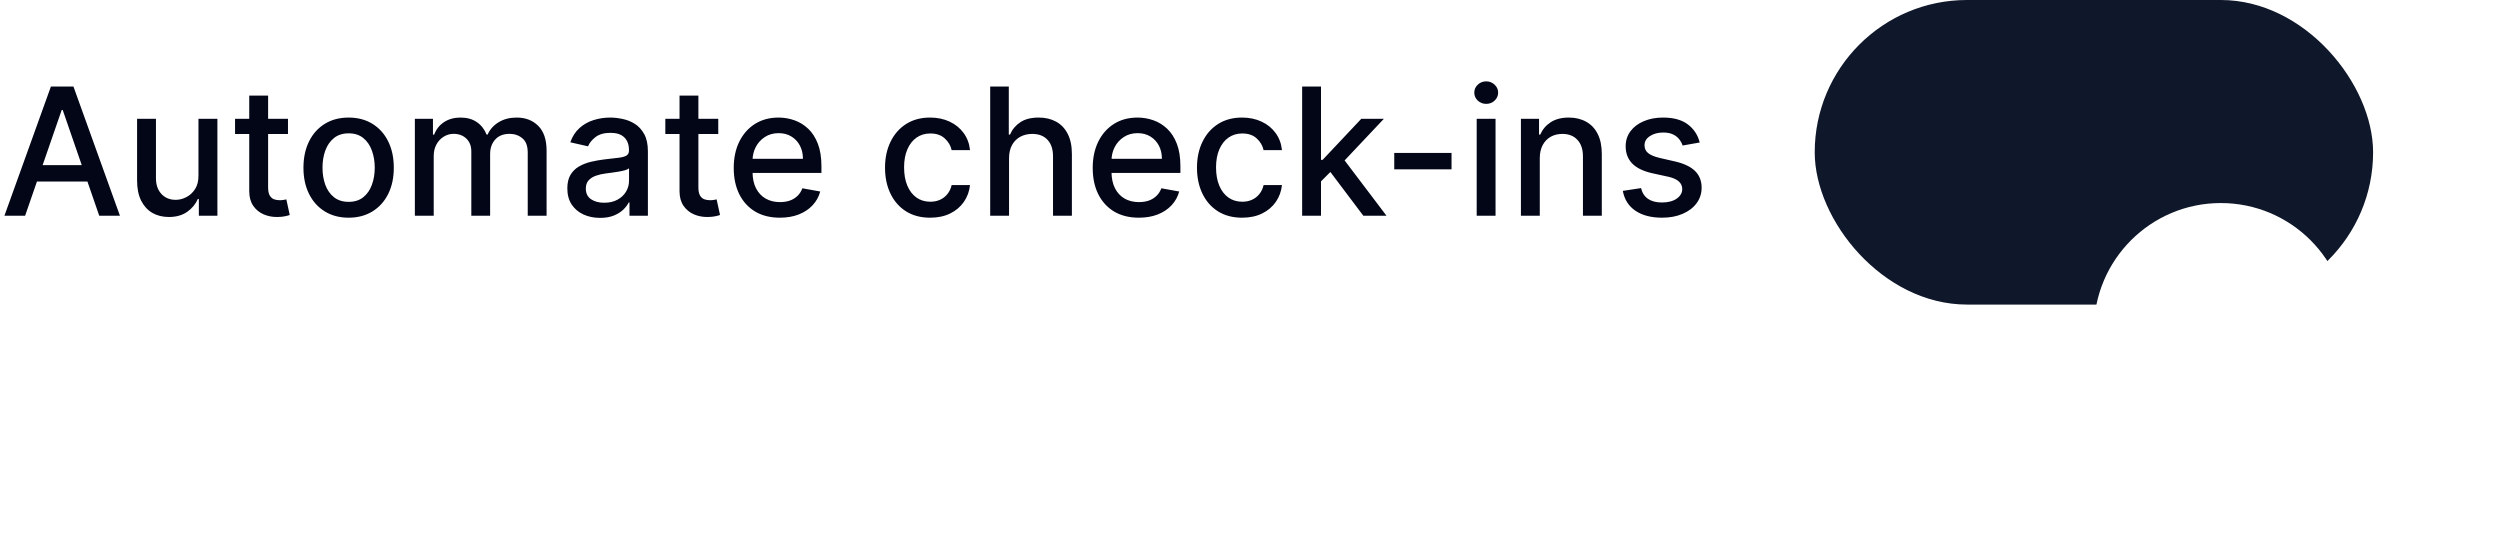
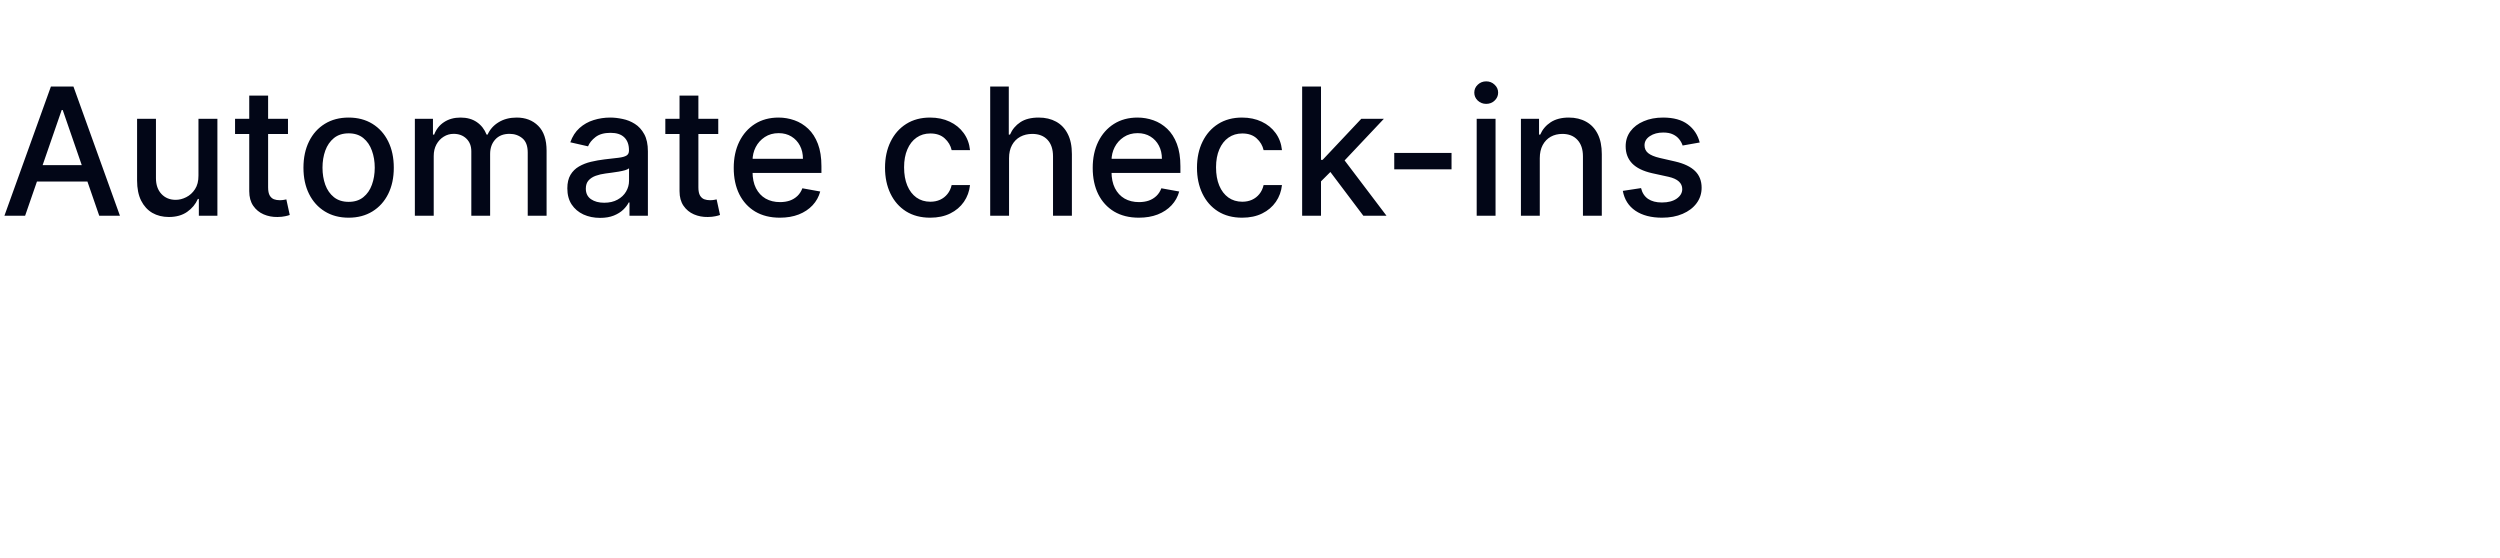
<svg xmlns="http://www.w3.org/2000/svg" width="197" height="44" viewBox="0 0 197 44" fill="none">
  <path d="M1.979 17H0.348L4.012 6.818H5.787L9.451 17H7.82L4.942 8.668H4.862L1.979 17ZM2.252 13.013H7.542V14.305H2.252V13.013ZM15.639 13.833V9.364H17.131V17H15.669V15.678H15.59C15.414 16.085 15.132 16.425 14.745 16.697C14.36 16.965 13.881 17.099 13.308 17.099C12.817 17.099 12.383 16.992 12.005 16.776C11.631 16.558 11.336 16.234 11.12 15.807C10.908 15.379 10.802 14.851 10.802 14.221V9.364H12.289V14.042C12.289 14.562 12.433 14.977 12.721 15.285C13.009 15.593 13.384 15.747 13.845 15.747C14.123 15.747 14.4 15.678 14.675 15.538C14.953 15.399 15.184 15.189 15.366 14.907C15.552 14.625 15.643 14.267 15.639 13.833ZM22.693 9.364V10.557H18.522V9.364H22.693ZM19.64 7.534H21.127V14.758C21.127 15.046 21.17 15.263 21.256 15.409C21.342 15.552 21.453 15.649 21.589 15.702C21.728 15.752 21.879 15.777 22.041 15.777C22.161 15.777 22.265 15.769 22.355 15.752C22.444 15.736 22.514 15.722 22.564 15.712L22.832 16.94C22.746 16.974 22.623 17.007 22.464 17.04C22.305 17.076 22.106 17.096 21.867 17.099C21.476 17.106 21.112 17.037 20.774 16.891C20.436 16.745 20.162 16.519 19.953 16.215C19.745 15.91 19.64 15.527 19.64 15.066V7.534ZM27.472 17.154C26.756 17.154 26.131 16.99 25.598 16.662C25.064 16.334 24.65 15.875 24.355 15.285C24.06 14.695 23.912 14.005 23.912 13.217C23.912 12.425 24.06 11.732 24.355 11.139C24.65 10.545 25.064 10.085 25.598 9.756C26.131 9.428 26.756 9.264 27.472 9.264C28.188 9.264 28.812 9.428 29.346 9.756C29.88 10.085 30.294 10.545 30.589 11.139C30.884 11.732 31.031 12.425 31.031 13.217C31.031 14.005 30.884 14.695 30.589 15.285C30.294 15.875 29.88 16.334 29.346 16.662C28.812 16.99 28.188 17.154 27.472 17.154ZM27.477 15.906C27.941 15.906 28.325 15.784 28.63 15.538C28.935 15.293 29.16 14.967 29.306 14.559C29.455 14.151 29.53 13.702 29.53 13.212C29.53 12.724 29.455 12.277 29.306 11.869C29.16 11.458 28.935 11.129 28.63 10.88C28.325 10.631 27.941 10.507 27.477 10.507C27.009 10.507 26.622 10.631 26.313 10.88C26.009 11.129 25.781 11.458 25.632 11.869C25.486 12.277 25.413 12.724 25.413 13.212C25.413 13.702 25.486 14.151 25.632 14.559C25.781 14.967 26.009 15.293 26.313 15.538C26.622 15.784 27.009 15.906 27.477 15.906ZM32.691 17V9.364H34.117V10.607H34.212C34.371 10.186 34.631 9.857 34.992 9.622C35.354 9.384 35.786 9.264 36.29 9.264C36.8 9.264 37.228 9.384 37.573 9.622C37.921 9.861 38.178 10.189 38.343 10.607H38.423C38.605 10.199 38.895 9.874 39.293 9.632C39.691 9.387 40.165 9.264 40.715 9.264C41.408 9.264 41.973 9.481 42.41 9.915C42.851 10.35 43.071 11.004 43.071 11.879V17H41.585V12.018C41.585 11.501 41.444 11.127 41.162 10.895C40.881 10.663 40.544 10.547 40.153 10.547C39.669 10.547 39.293 10.696 39.025 10.994C38.756 11.289 38.622 11.669 38.622 12.133V17H37.14V11.924C37.14 11.51 37.011 11.177 36.752 10.925C36.494 10.673 36.158 10.547 35.743 10.547C35.462 10.547 35.201 10.621 34.963 10.771C34.727 10.916 34.537 11.12 34.391 11.382C34.248 11.644 34.177 11.947 34.177 12.292V17H32.691ZM47.286 17.169C46.802 17.169 46.365 17.079 45.974 16.901C45.582 16.718 45.273 16.455 45.044 16.11C44.819 15.765 44.706 15.343 44.706 14.842C44.706 14.412 44.789 14.057 44.954 13.778C45.12 13.5 45.344 13.28 45.626 13.117C45.907 12.955 46.222 12.832 46.57 12.749C46.918 12.666 47.273 12.604 47.634 12.56C48.091 12.507 48.463 12.464 48.748 12.431C49.033 12.395 49.24 12.337 49.369 12.257C49.498 12.178 49.563 12.048 49.563 11.869V11.835C49.563 11.4 49.44 11.064 49.195 10.825C48.953 10.587 48.592 10.467 48.111 10.467C47.611 10.467 47.216 10.578 46.928 10.8C46.643 11.019 46.446 11.263 46.337 11.531L44.94 11.213C45.105 10.749 45.347 10.374 45.665 10.089C45.987 9.801 46.356 9.592 46.774 9.463C47.192 9.33 47.631 9.264 48.091 9.264C48.396 9.264 48.719 9.301 49.061 9.374C49.406 9.443 49.727 9.572 50.025 9.761C50.327 9.95 50.574 10.22 50.766 10.572C50.958 10.92 51.054 11.372 51.054 11.929V17H49.603V15.956H49.543C49.447 16.148 49.303 16.337 49.111 16.523C48.918 16.708 48.672 16.863 48.37 16.985C48.068 17.108 47.707 17.169 47.286 17.169ZM47.609 15.976C48.02 15.976 48.371 15.895 48.663 15.732C48.958 15.57 49.182 15.358 49.334 15.096C49.49 14.831 49.568 14.547 49.568 14.246V13.261C49.515 13.314 49.412 13.364 49.26 13.411C49.111 13.454 48.94 13.492 48.748 13.525C48.556 13.555 48.368 13.583 48.186 13.609C48.004 13.633 47.851 13.652 47.728 13.669C47.44 13.706 47.177 13.767 46.938 13.853C46.703 13.939 46.514 14.063 46.371 14.226C46.232 14.385 46.163 14.597 46.163 14.862C46.163 15.23 46.298 15.508 46.57 15.697C46.842 15.883 47.188 15.976 47.609 15.976ZM56.599 9.364V10.557H52.428V9.364H56.599ZM53.547 7.534H55.033V14.758C55.033 15.046 55.076 15.263 55.162 15.409C55.248 15.552 55.359 15.649 55.495 15.702C55.635 15.752 55.785 15.777 55.948 15.777C56.067 15.777 56.172 15.769 56.261 15.752C56.35 15.736 56.42 15.722 56.47 15.712L56.738 16.94C56.652 16.974 56.529 17.007 56.37 17.04C56.211 17.076 56.012 17.096 55.774 17.099C55.383 17.106 55.018 17.037 54.68 16.891C54.342 16.745 54.069 16.519 53.86 16.215C53.651 15.91 53.547 15.527 53.547 15.066V7.534ZM61.453 17.154C60.7 17.154 60.052 16.993 59.509 16.672C58.968 16.347 58.551 15.891 58.256 15.305C57.964 14.715 57.818 14.024 57.818 13.232C57.818 12.449 57.964 11.76 58.256 11.163C58.551 10.567 58.962 10.101 59.489 9.766C60.019 9.432 60.639 9.264 61.348 9.264C61.779 9.264 62.197 9.335 62.601 9.478C63.005 9.62 63.368 9.844 63.69 10.149C64.011 10.454 64.265 10.85 64.451 11.337C64.636 11.821 64.729 12.41 64.729 13.102V13.629H58.659V12.516H63.272C63.272 12.124 63.193 11.778 63.034 11.477C62.874 11.172 62.651 10.931 62.362 10.756C62.077 10.58 61.743 10.492 61.358 10.492C60.941 10.492 60.576 10.595 60.264 10.8C59.956 11.003 59.718 11.268 59.548 11.596C59.383 11.921 59.3 12.274 59.3 12.655V13.525C59.3 14.035 59.389 14.47 59.568 14.827C59.751 15.185 60.004 15.459 60.329 15.648C60.654 15.833 61.033 15.926 61.468 15.926C61.749 15.926 62.006 15.886 62.238 15.807C62.47 15.724 62.671 15.601 62.84 15.439C63.009 15.277 63.138 15.076 63.227 14.837L64.634 15.091C64.522 15.505 64.32 15.868 64.028 16.18C63.739 16.488 63.377 16.728 62.939 16.901C62.505 17.07 62.009 17.154 61.453 17.154ZM73.3 17.154C72.561 17.154 71.924 16.987 71.391 16.652C70.861 16.314 70.453 15.848 70.168 15.255C69.883 14.662 69.74 13.982 69.74 13.217C69.74 12.441 69.886 11.757 70.178 11.163C70.469 10.567 70.88 10.101 71.411 9.766C71.941 9.432 72.566 9.264 73.285 9.264C73.865 9.264 74.382 9.372 74.836 9.587C75.29 9.799 75.656 10.098 75.935 10.482C76.217 10.867 76.384 11.316 76.437 11.829H74.99C74.911 11.472 74.728 11.163 74.443 10.905C74.162 10.646 73.784 10.517 73.31 10.517C72.895 10.517 72.533 10.626 72.221 10.845C71.913 11.061 71.672 11.369 71.5 11.77C71.328 12.168 71.242 12.638 71.242 13.182C71.242 13.739 71.326 14.219 71.495 14.624C71.664 15.028 71.903 15.341 72.211 15.563C72.523 15.785 72.889 15.896 73.31 15.896C73.592 15.896 73.847 15.845 74.076 15.742C74.308 15.636 74.501 15.485 74.657 15.29C74.816 15.094 74.927 14.859 74.99 14.584H76.437C76.384 15.078 76.223 15.518 75.955 15.906C75.686 16.294 75.327 16.599 74.876 16.821C74.428 17.043 73.903 17.154 73.3 17.154ZM79.513 12.466V17H78.027V6.818H79.493V10.607H79.588C79.767 10.195 80.04 9.869 80.408 9.627C80.776 9.385 81.257 9.264 81.85 9.264C82.374 9.264 82.831 9.372 83.222 9.587C83.616 9.803 83.921 10.124 84.137 10.552C84.356 10.976 84.465 11.506 84.465 12.143V17H82.978V12.322C82.978 11.762 82.834 11.327 82.546 11.019C82.257 10.708 81.856 10.552 81.343 10.552C80.991 10.552 80.677 10.626 80.398 10.776C80.123 10.925 79.906 11.143 79.747 11.432C79.591 11.717 79.513 12.062 79.513 12.466ZM89.74 17.154C88.987 17.154 88.339 16.993 87.796 16.672C87.256 16.347 86.838 15.891 86.543 15.305C86.251 14.715 86.106 14.024 86.106 13.232C86.106 12.449 86.251 11.76 86.543 11.163C86.838 10.567 87.249 10.101 87.776 9.766C88.306 9.432 88.926 9.264 89.635 9.264C90.066 9.264 90.484 9.335 90.888 9.478C91.293 9.62 91.655 9.844 91.977 10.149C92.298 10.454 92.552 10.85 92.738 11.337C92.923 11.821 93.016 12.41 93.016 13.102V13.629H86.946V12.516H91.559C91.559 12.124 91.48 11.778 91.321 11.477C91.162 11.172 90.938 10.931 90.65 10.756C90.365 10.58 90.03 10.492 89.645 10.492C89.228 10.492 88.863 10.595 88.552 10.8C88.243 11.003 88.005 11.268 87.836 11.596C87.67 11.921 87.587 12.274 87.587 12.655V13.525C87.587 14.035 87.677 14.47 87.856 14.827C88.038 15.185 88.291 15.459 88.616 15.648C88.941 15.833 89.32 15.926 89.755 15.926C90.036 15.926 90.293 15.886 90.525 15.807C90.757 15.724 90.958 15.601 91.127 15.439C91.296 15.277 91.425 15.076 91.515 14.837L92.921 15.091C92.809 15.505 92.607 15.868 92.315 16.18C92.027 16.488 91.664 16.728 91.226 16.901C90.792 17.07 90.296 17.154 89.74 17.154ZM97.882 17.154C97.143 17.154 96.507 16.987 95.973 16.652C95.442 16.314 95.035 15.848 94.75 15.255C94.465 14.662 94.322 13.982 94.322 13.217C94.322 12.441 94.468 11.757 94.76 11.163C95.051 10.567 95.462 10.101 95.993 9.766C96.523 9.432 97.148 9.264 97.867 9.264C98.447 9.264 98.964 9.372 99.418 9.587C99.872 9.799 100.238 10.098 100.517 10.482C100.799 10.867 100.966 11.316 101.019 11.829H99.572C99.493 11.472 99.31 11.163 99.025 10.905C98.744 10.646 98.366 10.517 97.892 10.517C97.478 10.517 97.115 10.626 96.803 10.845C96.495 11.061 96.255 11.369 96.082 11.77C95.91 12.168 95.824 12.638 95.824 13.182C95.824 13.739 95.908 14.219 96.077 14.624C96.246 15.028 96.485 15.341 96.793 15.563C97.105 15.785 97.471 15.896 97.892 15.896C98.174 15.896 98.429 15.845 98.657 15.742C98.889 15.636 99.083 15.485 99.239 15.29C99.398 15.094 99.509 14.859 99.572 14.584H101.019C100.966 15.078 100.805 15.518 100.537 15.906C100.268 16.294 99.909 16.599 99.458 16.821C99.01 17.043 98.485 17.154 97.882 17.154ZM103.976 14.41L103.966 12.595H104.224L107.267 9.364H109.047L105.577 13.043H105.343L103.976 14.41ZM102.609 17V6.818H104.095V17H102.609ZM107.431 17L104.697 13.371L105.721 12.332L109.256 17H107.431ZM114.381 12.053V13.341H109.867V12.053H114.381ZM116.363 17V9.364H117.849V17H116.363ZM117.113 8.185C116.855 8.185 116.633 8.099 116.447 7.927C116.265 7.751 116.174 7.542 116.174 7.3C116.174 7.055 116.265 6.846 116.447 6.674C116.633 6.498 116.855 6.411 117.113 6.411C117.372 6.411 117.592 6.498 117.775 6.674C117.96 6.846 118.053 7.055 118.053 7.3C118.053 7.542 117.96 7.751 117.775 7.927C117.592 8.099 117.372 8.185 117.113 8.185ZM121.335 12.466V17H119.849V9.364H121.276V10.607H121.37C121.546 10.202 121.821 9.877 122.195 9.632C122.573 9.387 123.049 9.264 123.622 9.264C124.143 9.264 124.598 9.374 124.99 9.592C125.381 9.808 125.684 10.129 125.899 10.557C126.115 10.984 126.222 11.513 126.222 12.143V17H124.736V12.322C124.736 11.768 124.592 11.336 124.303 11.024C124.015 10.709 123.619 10.552 123.115 10.552C122.771 10.552 122.464 10.626 122.195 10.776C121.93 10.925 121.72 11.143 121.564 11.432C121.412 11.717 121.335 12.062 121.335 12.466ZM133.938 11.228L132.591 11.467C132.535 11.294 132.445 11.13 132.323 10.974C132.203 10.819 132.041 10.691 131.835 10.592C131.63 10.492 131.373 10.443 131.065 10.443C130.644 10.443 130.293 10.537 130.011 10.726C129.729 10.912 129.588 11.152 129.588 11.447C129.588 11.702 129.683 11.907 129.872 12.063C130.061 12.219 130.365 12.347 130.786 12.446L131.999 12.724C132.702 12.887 133.226 13.137 133.57 13.475C133.915 13.813 134.088 14.252 134.088 14.793C134.088 15.25 133.955 15.658 133.69 16.016C133.428 16.37 133.062 16.649 132.591 16.851C132.124 17.053 131.582 17.154 130.965 17.154C130.11 17.154 129.413 16.972 128.872 16.607C128.332 16.239 128.001 15.717 127.878 15.041L129.315 14.822C129.404 15.197 129.588 15.48 129.867 15.673C130.145 15.861 130.508 15.956 130.955 15.956C131.443 15.956 131.832 15.855 132.124 15.653C132.415 15.447 132.561 15.197 132.561 14.902C132.561 14.663 132.472 14.463 132.293 14.3C132.117 14.138 131.847 14.015 131.482 13.932L130.19 13.649C129.477 13.487 128.95 13.228 128.609 12.874C128.271 12.519 128.102 12.07 128.102 11.526C128.102 11.075 128.228 10.681 128.48 10.343C128.731 10.005 129.079 9.741 129.524 9.553C129.968 9.36 130.477 9.264 131.05 9.264C131.875 9.264 132.525 9.443 132.999 9.801C133.473 10.156 133.786 10.631 133.938 11.228Z" fill="#020617" />
-   <rect x="143" width="44" height="24" rx="12" fill="#0F172A" />
  <g filter="url(#filter0_dd_2838_9591)">
-     <circle cx="175" cy="12" r="10" fill="white" />
-   </g>
+     </g>
  <defs>
    <filter id="filter0_dd_2838_9591" x="153" y="0" width="44" height="44" filterUnits="userSpaceOnUse" color-interpolation-filters="sRGB">
      <feFlood flood-opacity="0" result="BackgroundImageFix" />
      <feColorMatrix in="SourceAlpha" type="matrix" values="0 0 0 0 0 0 0 0 0 0 0 0 0 0 0 0 0 0 127 0" result="hardAlpha" />
      <feMorphology radius="4" operator="erode" in="SourceAlpha" result="effect1_dropShadow_2838_9591" />
      <feOffset dy="4" />
      <feGaussianBlur stdDeviation="3" />
      <feComposite in2="hardAlpha" operator="out" />
      <feColorMatrix type="matrix" values="0 0 0 0 0 0 0 0 0 0 0 0 0 0 0 0 0 0 0.1 0" />
      <feBlend mode="normal" in2="BackgroundImageFix" result="effect1_dropShadow_2838_9591" />
      <feColorMatrix in="SourceAlpha" type="matrix" values="0 0 0 0 0 0 0 0 0 0 0 0 0 0 0 0 0 0 127 0" result="hardAlpha" />
      <feMorphology radius="3" operator="erode" in="SourceAlpha" result="effect2_dropShadow_2838_9591" />
      <feOffset dy="10" />
      <feGaussianBlur stdDeviation="7.5" />
      <feComposite in2="hardAlpha" operator="out" />
      <feColorMatrix type="matrix" values="0 0 0 0 0 0 0 0 0 0 0 0 0 0 0 0 0 0 0.1 0" />
      <feBlend mode="normal" in2="effect1_dropShadow_2838_9591" result="effect2_dropShadow_2838_9591" />
      <feBlend mode="normal" in="SourceGraphic" in2="effect2_dropShadow_2838_9591" result="shape" />
    </filter>
  </defs>
</svg>